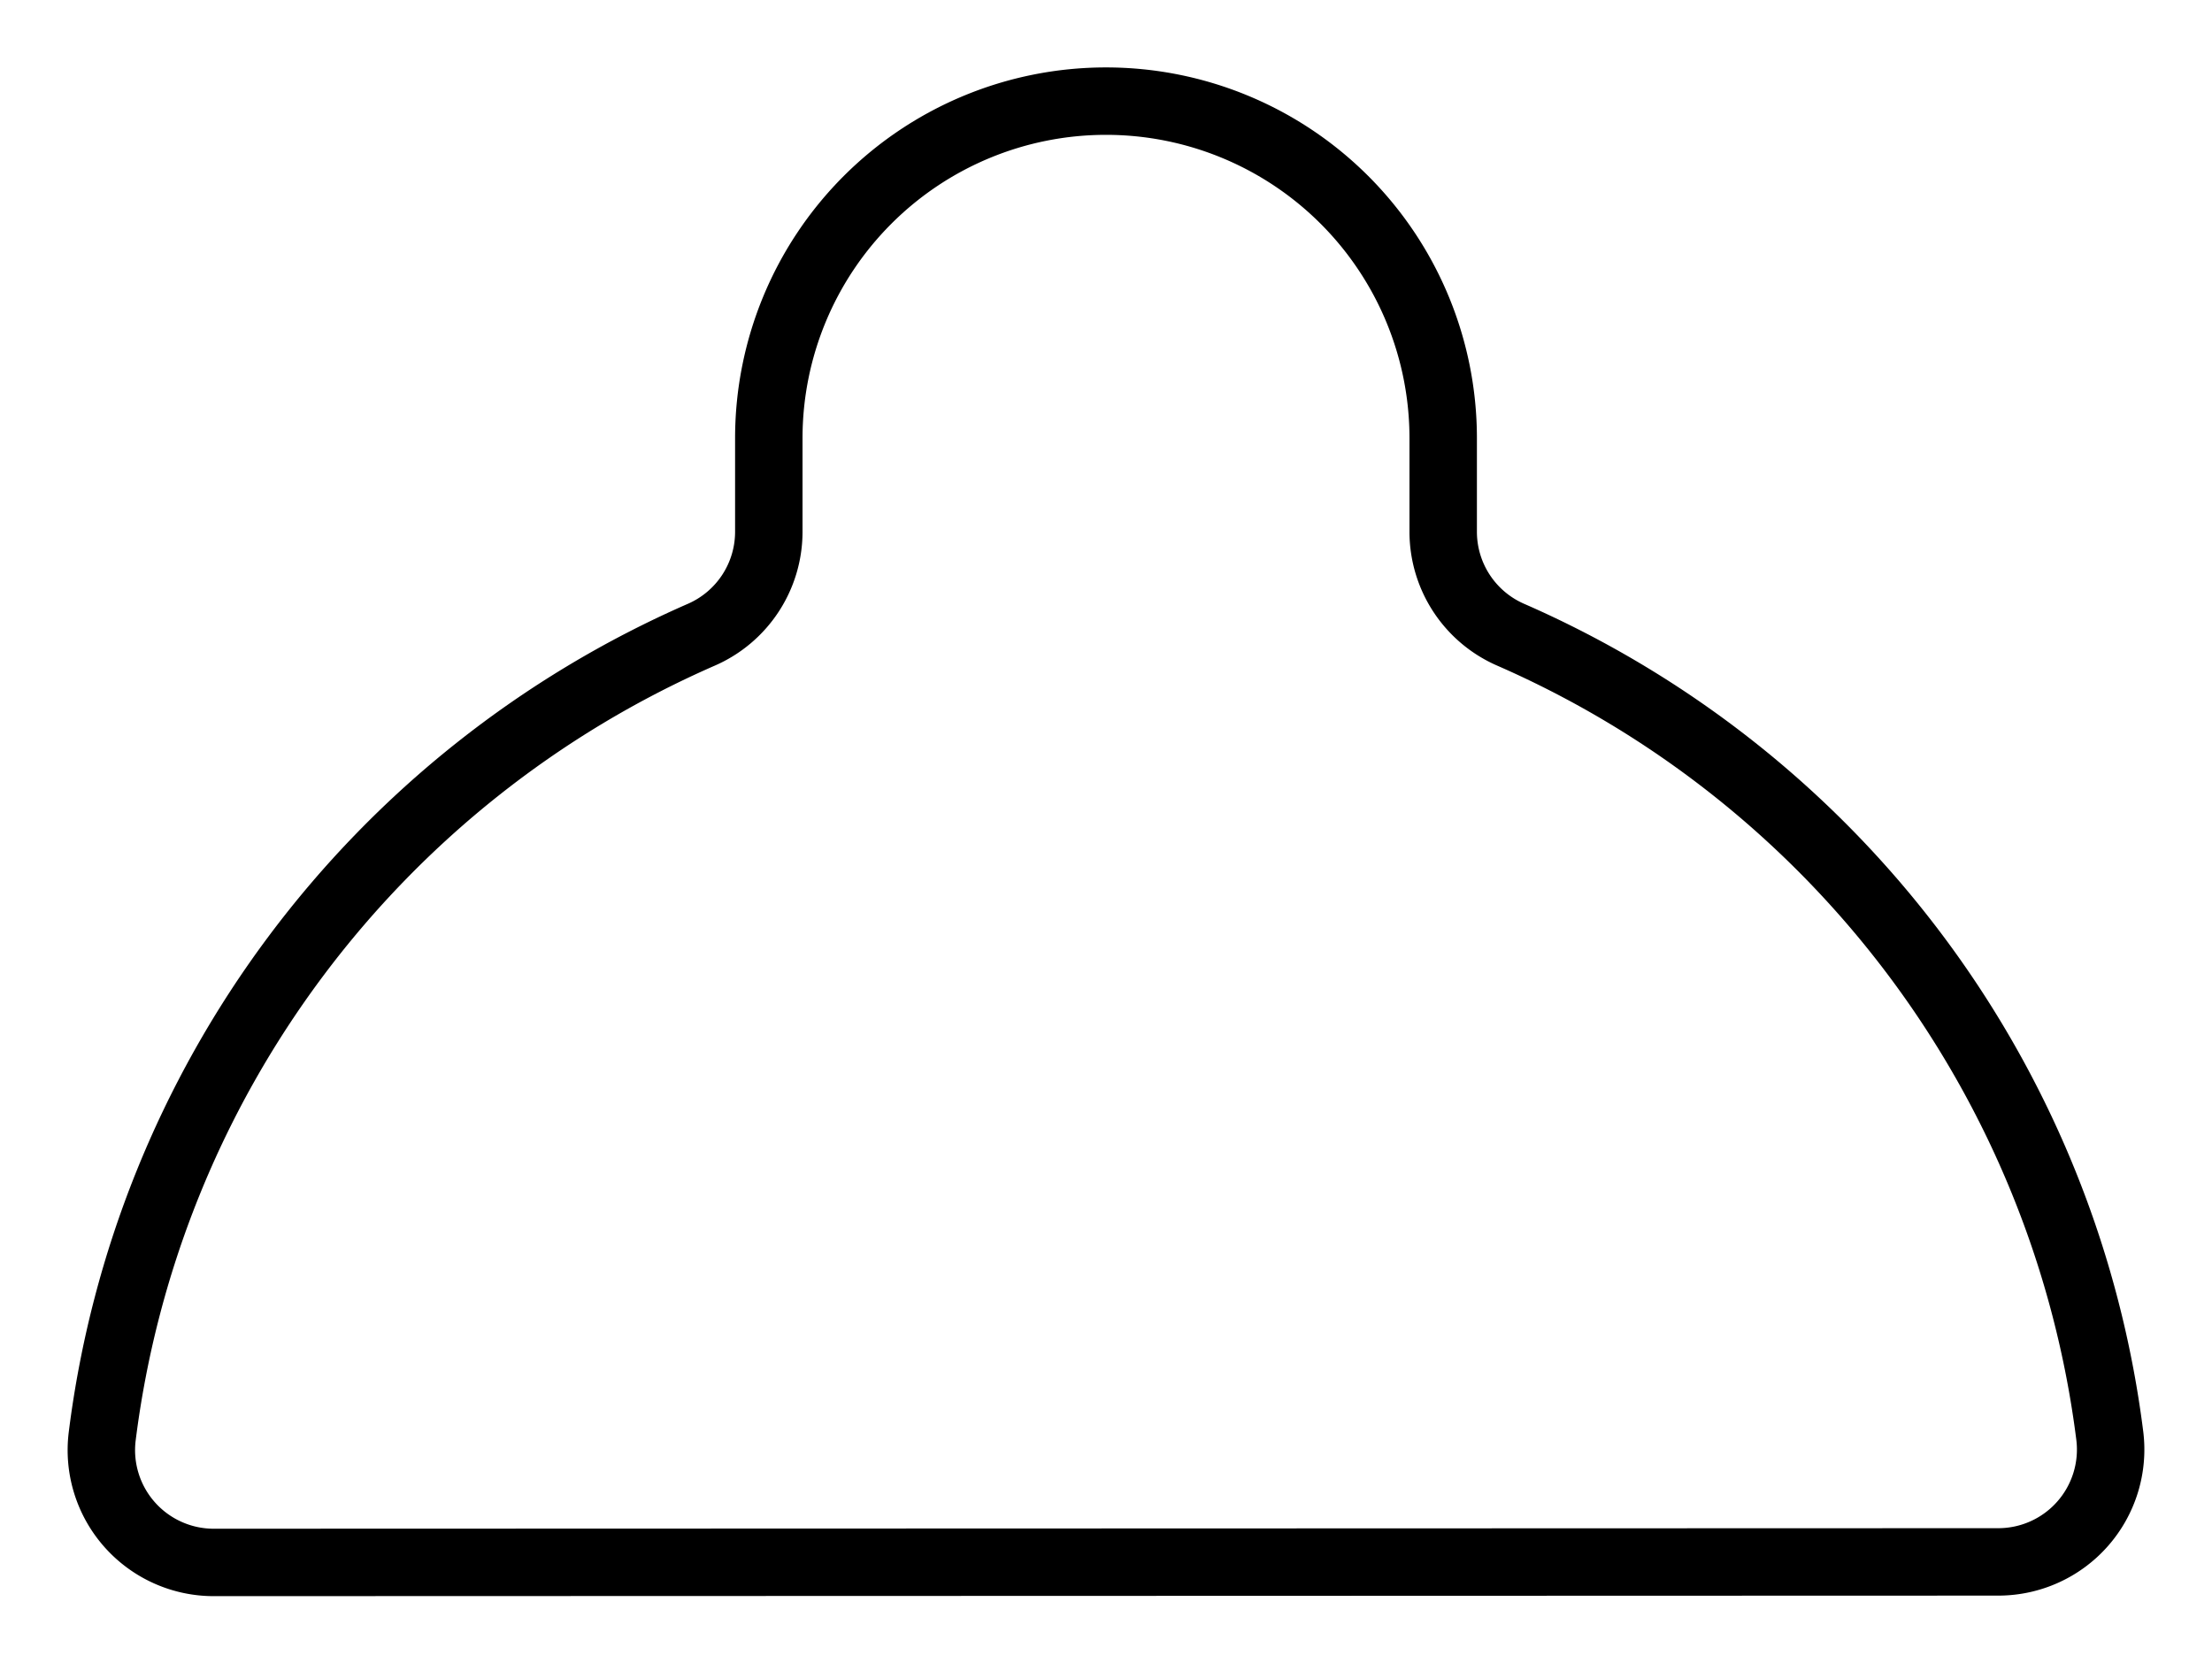
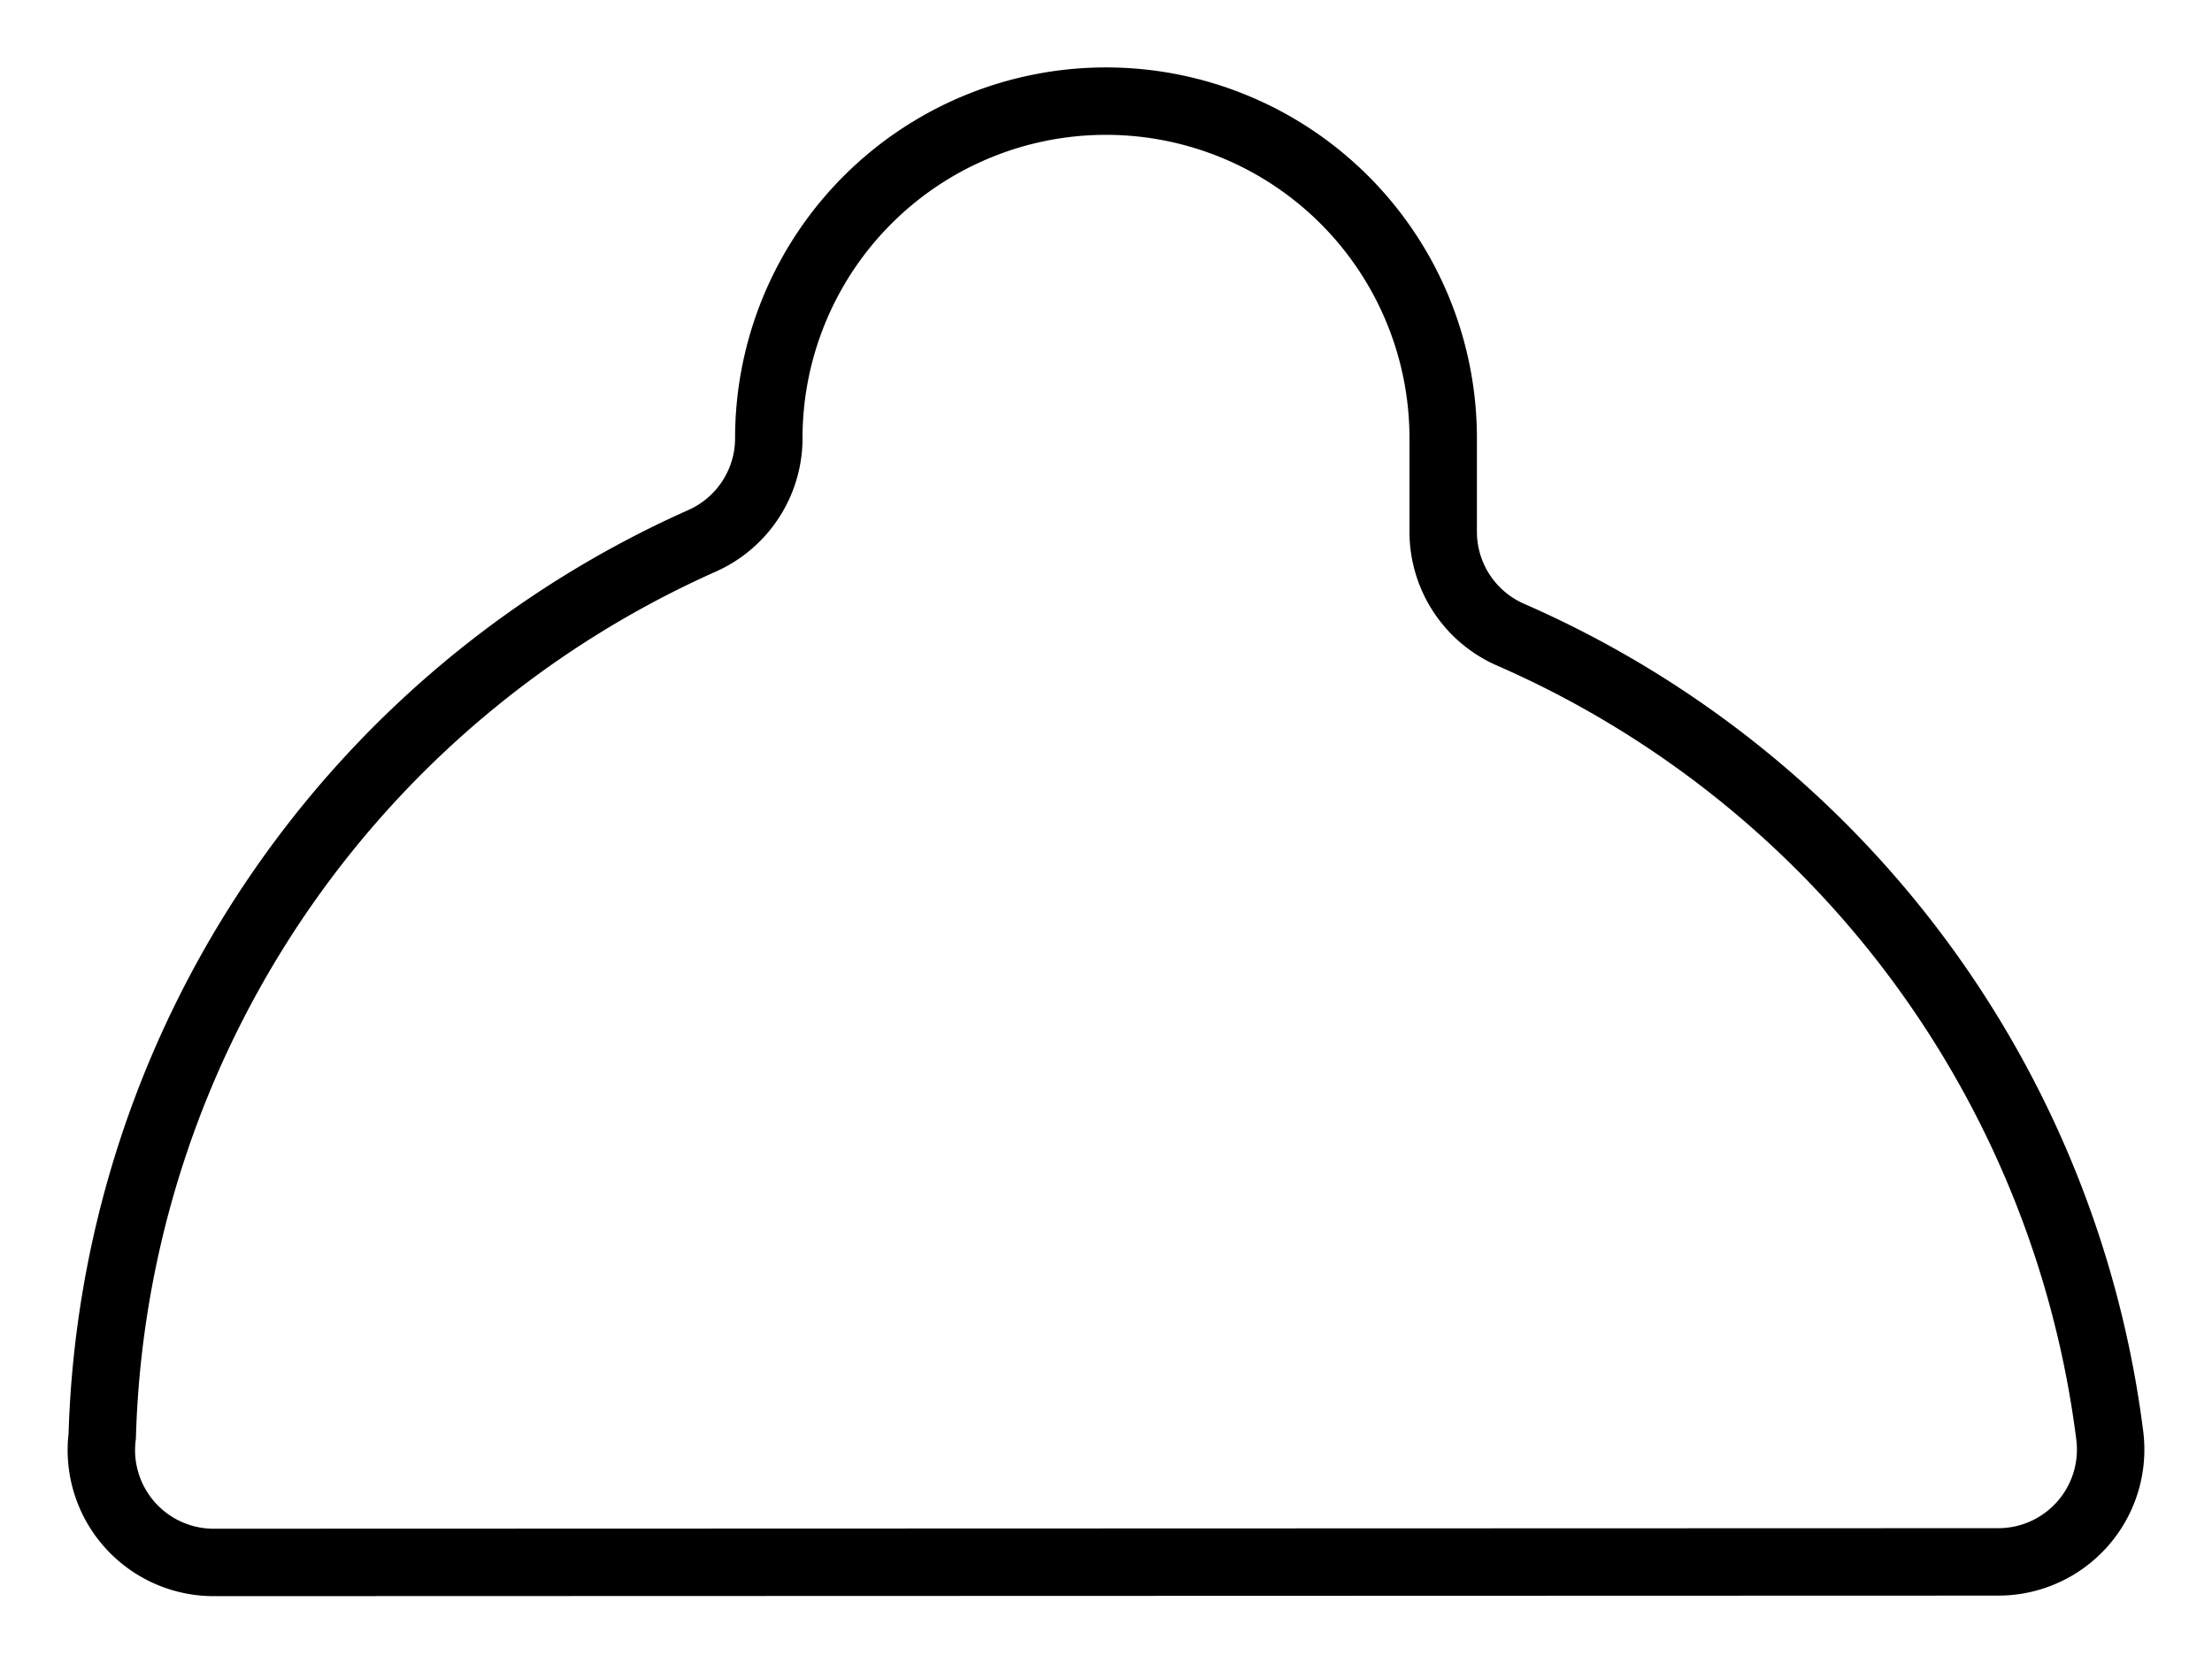
<svg xmlns="http://www.w3.org/2000/svg" width="16.4" height="12.333" viewBox="0 0 16.4 12.333">
  <g id="Lampshade" transform="translate(-1.8 -1.75)">
-     <path id="Path_31" data-name="Path 31" d="M16.615,13.333a.833.833,0,0,0,.827-.937A7.508,7.508,0,0,0,13,6.457a.833.833,0,0,1-.5-.763V5a2.5,2.5,0,1,0-5,0v.694a.833.833,0,0,1-.5.763A7.506,7.506,0,0,0,2.558,12.4a.833.833,0,0,0,.827.937Z" fill="none" stroke="black" stroke-linecap="round" stroke-linejoin="round" stroke-width="0.5" />
+     <path id="Path_31" data-name="Path 31" d="M16.615,13.333a.833.833,0,0,0,.827-.937A7.508,7.508,0,0,0,13,6.457a.833.833,0,0,1-.5-.763V5a2.5,2.5,0,1,0-5,0a.833.833,0,0,1-.5.763A7.506,7.506,0,0,0,2.558,12.4a.833.833,0,0,0,.827.937Z" fill="none" stroke="black" stroke-linecap="round" stroke-linejoin="round" stroke-width="0.5" />
  </g>
</svg>